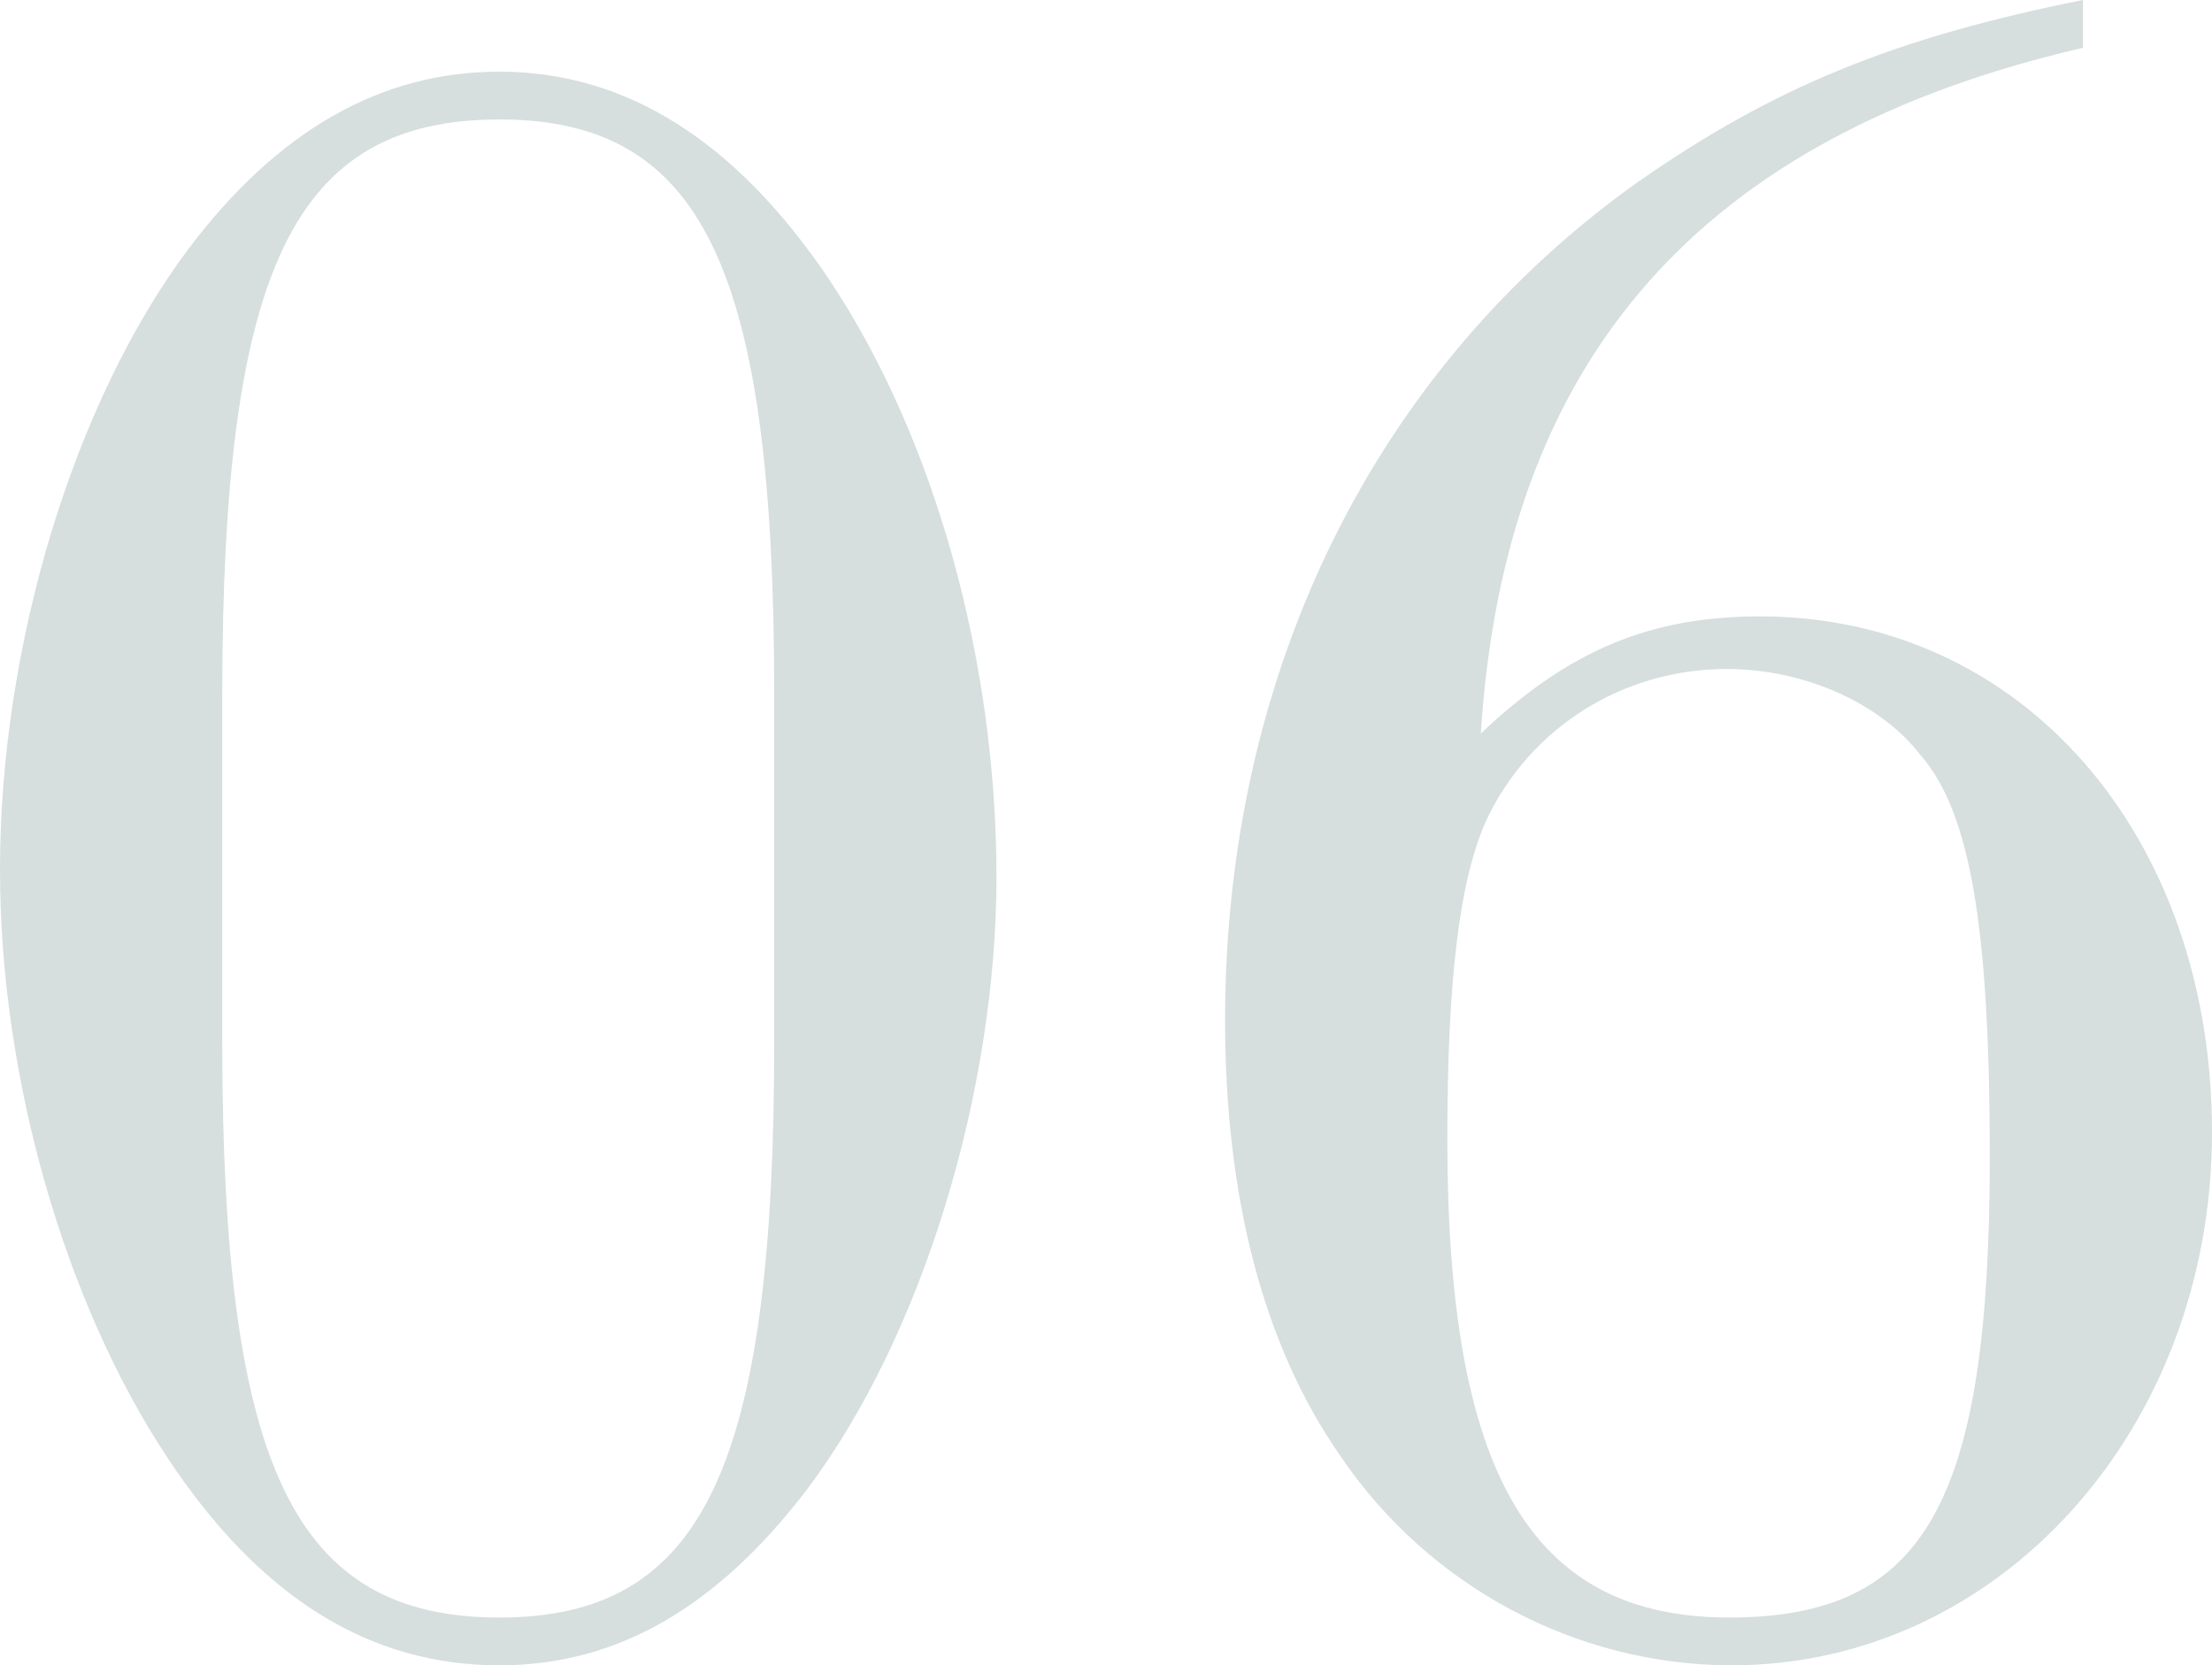
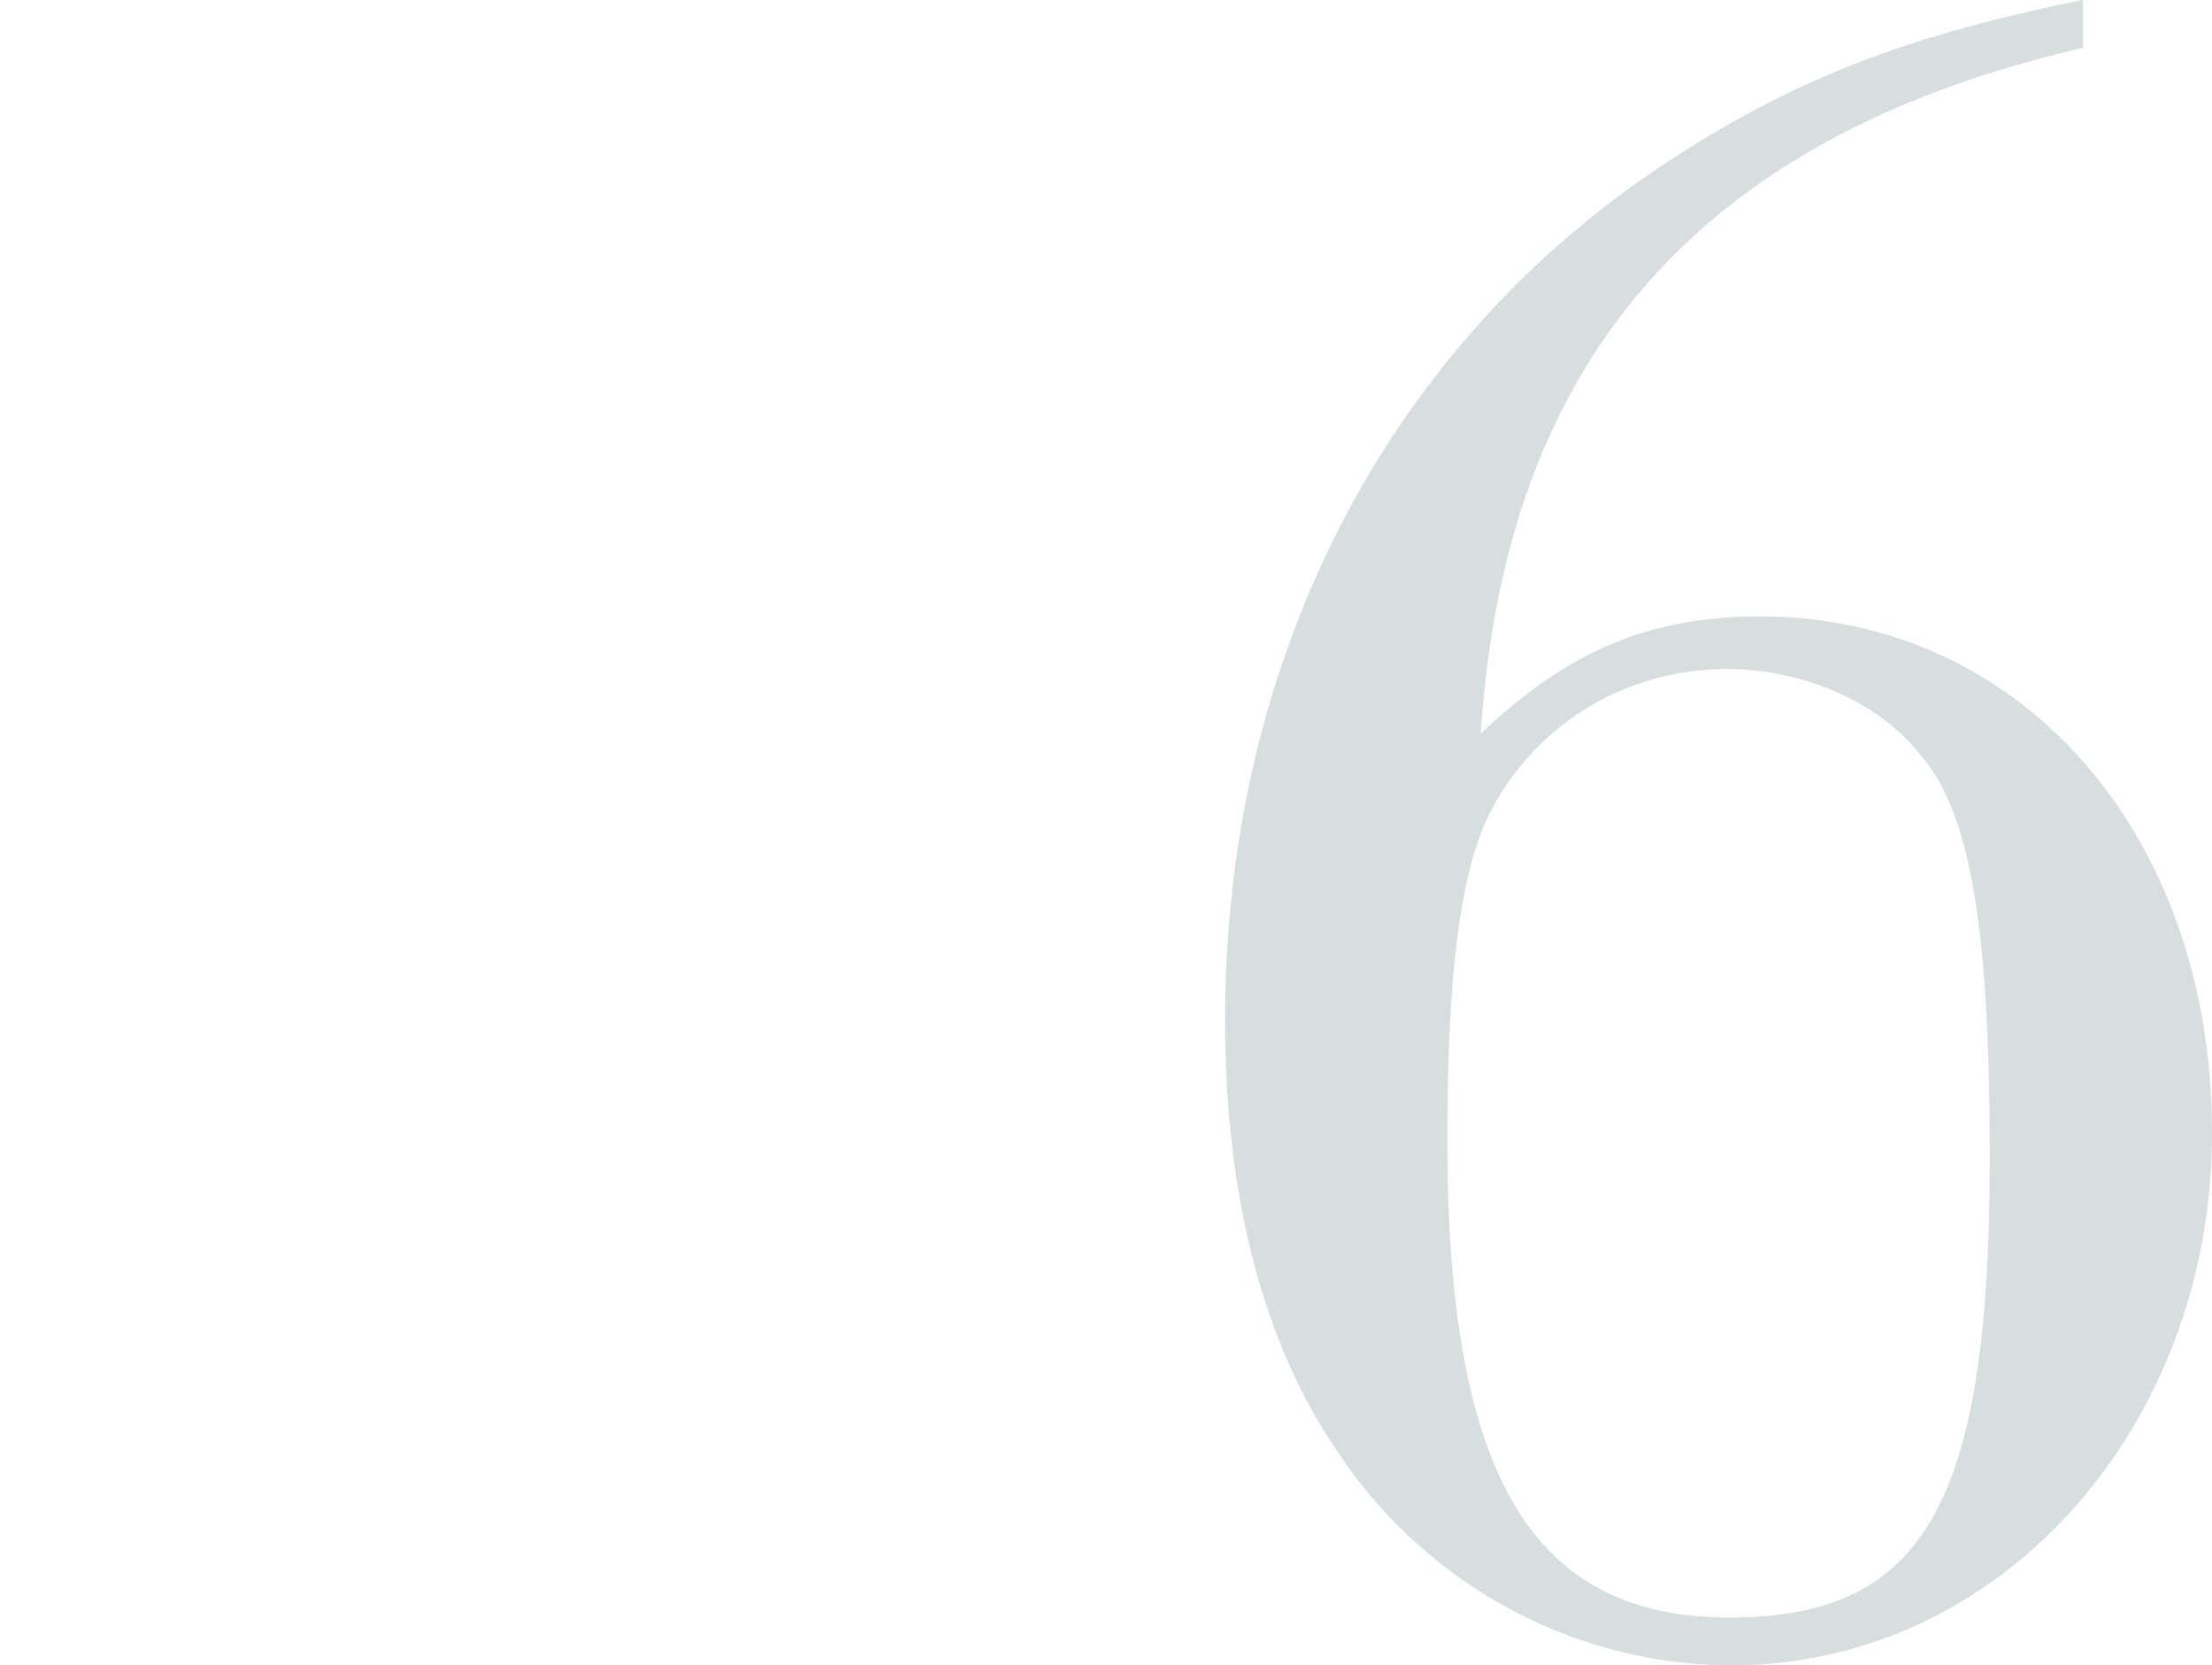
<svg xmlns="http://www.w3.org/2000/svg" id="_レイヤー_1" viewBox="0 0 105.443 79.393">
  <defs>
    <style>.cls-1{fill:#d6dede;}</style>
  </defs>
-   <path class="cls-1" d="M39.525,13.327c5.013,7.518,7.974,18.111,7.974,28.477,0,10.251-3.531,21.87-8.998,29.16-4.329,5.695-9.113,8.429-14.694,8.429-6.151,0-11.391-3.189-15.833-9.91C3.075,62.079,0,51.372,0,41.462c0-10.707,3.531-22.326,8.999-29.616C13.213,6.265,18.111,3.417,23.807,3.417c6.037,0,11.276,3.303,15.719,9.91ZM10.594,49.663c0,20.275,3.417,27.452,13.213,27.452,9.683,0,13.1-7.062,13.1-27.452v-16.516c0-20.39-3.417-27.452-13.1-27.452-9.796,0-13.213,7.062-13.213,27.452v16.516Z" />
  <path class="cls-1" d="M99.293,2.278c-18.226,4.215-27.565,14.808-28.705,32.691,4.215-3.987,8.088-5.582,13.327-5.582,12.416,0,21.528,10.366,21.528,24.604,0,14.125-10.138,25.401-22.895,25.401-7.404,0-14.467-3.758-18.681-10.023-3.646-5.24-5.468-12.302-5.468-20.731,0-16.63,7.176-31.097,19.706-39.981,6.379-4.442,12.074-6.834,21.187-8.657v2.278ZM70.816,39.184c-1.253,2.848-1.823,7.518-1.823,15.149,0,15.947,3.987,22.782,13.441,22.782,9.341,0,12.416-5.468,12.416-21.984,0-10.821-.911-16.403-3.304-19.136-1.937-2.506-5.581-4.101-9.227-4.101-5.012,0-9.454,2.848-11.504,7.29Z" />
</svg>